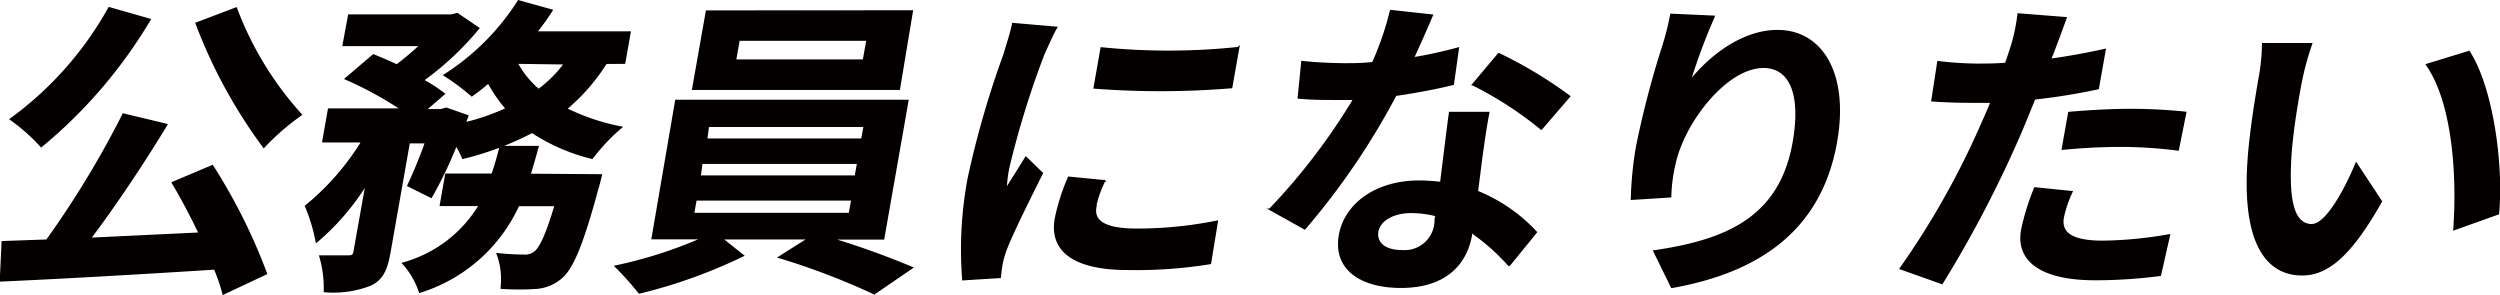
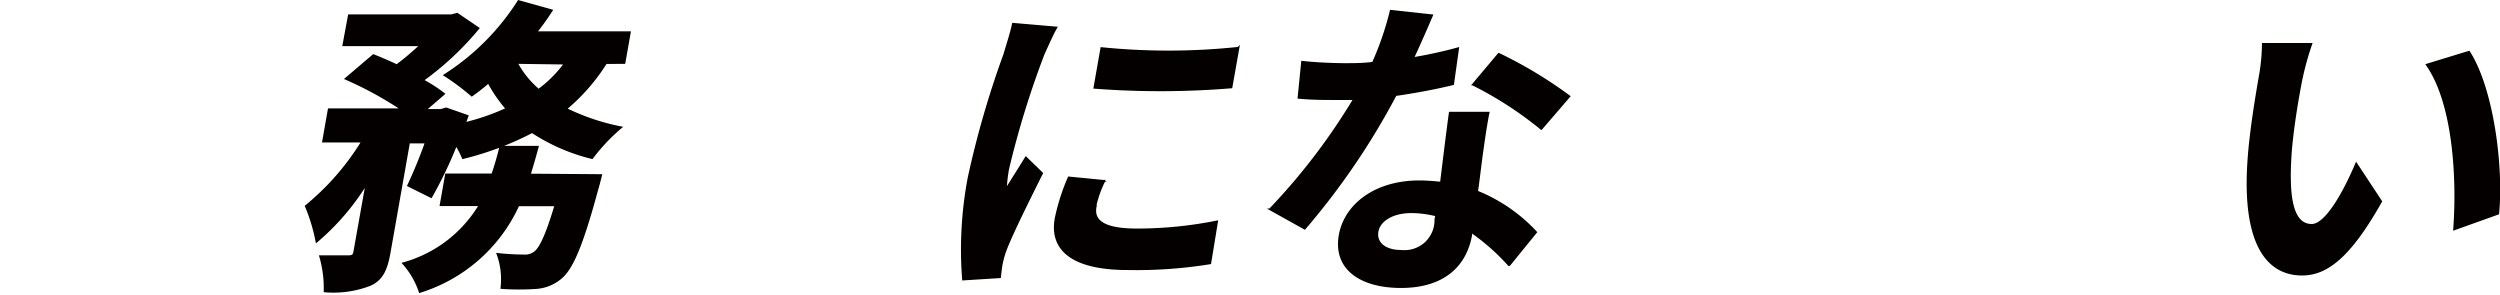
<svg xmlns="http://www.w3.org/2000/svg" viewBox="0 0 192.3 22.69">
  <defs>
    <style>
      .cls-1 {
        fill: #040000;
        stroke: #040000;
        stroke-width: 0.12px;
      }
    </style>
  </defs>
  <g id="レイヤー_2" data-name="レイヤー 2">
    <g id="content">
      <g>
-         <path class="cls-1" d="M23.17,13.58a43.67,43.67,0,0,1,4.15,8.3L24,23.44a13.42,13.42,0,0,0-.66-1.93c-5.93.38-12.14.73-16.47.92l.14-3,3.42-.12a73.33,73.33,0,0,0,5.88-9.7l3.35.8c-1.79,2.95-3.94,6.17-5.89,8.76l8.39-.4c-.64-1.34-1.37-2.72-2.07-3.89ZM18.37,2.33A37.46,37.46,0,0,1,10,12.1,14.11,14.11,0,0,0,7.63,10a26.45,26.45,0,0,0,7.59-8.57ZM25,1.45a25.48,25.48,0,0,0,5,8.2,19,19,0,0,0-2.88,2.5,39.25,39.25,0,0,1-5.2-9.53Z" transform="translate(-6.83 -0.83)" />
        <path class="cls-1" d="M53.45,5.69A15,15,0,0,1,50.39,9.2a16.89,16.89,0,0,0,4.24,1.42A14.24,14.24,0,0,0,52.38,13,14.7,14.7,0,0,1,47.76,11a23.57,23.57,0,0,1-5.33,2,7.34,7.34,0,0,0-.51-1A32.31,32.31,0,0,1,40,16l-1.79-.89c.42-.89.93-2.09,1.36-3.31H38.3l-1.49,8.45c-.23,1.3-.56,2.07-1.49,2.5a7.86,7.86,0,0,1-3.53.5,8.69,8.69,0,0,0-.35-2.72c.89,0,1.87,0,2.19,0s.4-.07.45-.36L35,15a18.75,18.75,0,0,1-3.83,4.44,13.48,13.48,0,0,0-.83-2.76,19.66,19.66,0,0,0,4.33-4.95h-3l.44-2.5h5.59a28.17,28.17,0,0,0-4.3-2.34l2.15-1.83c.55.22,1.19.49,1.8.78a21.59,21.59,0,0,0,1.8-1.52H33.23L33.66,2h7.88L42,1.88,43.65,3a23,23,0,0,1-4.27,4A11.65,11.65,0,0,1,41,8.05L39.57,9.28h1.17l.41-.12,1.66.58-.2.55a17.38,17.38,0,0,0,3.17-1.1,10.77,10.77,0,0,1-1.38-2,16.05,16.05,0,0,1-1.28,1A18.17,18.17,0,0,0,41,6.61,18.5,18.5,0,0,0,46.71.9l2.58.72a19.11,19.11,0,0,1-1.2,1.68h7.2l-.42,2.38Zm-.37,8.6s-.18.75-.29,1.09c-1.12,4.15-1.88,6-2.73,6.77a3.29,3.29,0,0,1-1.93.84,19.36,19.36,0,0,1-2.74,0,5.65,5.65,0,0,0-.31-2.64,19.16,19.16,0,0,0,2.07.12,1.18,1.18,0,0,0,.83-.26c.4-.31.9-1.35,1.56-3.58H46.71a12.36,12.36,0,0,1-7.6,6.67,6.16,6.16,0,0,0-1.29-2.22,9.92,9.92,0,0,0,5.89-4.46h-3l.42-2.38h3.56c.24-.69.44-1.39.62-2.13h2.9c-.2.72-.4,1.44-.62,2.14ZM46.6,5.68a7.14,7.14,0,0,0,1.66,2.05,9.52,9.52,0,0,0,2-2Z" transform="translate(-6.83 -0.83)" />
-         <path class="cls-1" d="M70.83,19.2A64.55,64.55,0,0,1,77,21.42l-2.92,2a54.59,54.59,0,0,0-7.34-2.8L69,19.19H62.37L64,20.49A39.51,39.51,0,0,1,56,23.36a21.82,21.82,0,0,0-1.84-2.05,34.53,34.53,0,0,0,6.67-2.13H57L58.82,8.56l17.84,0L74.79,19.2ZM76,7.69l-15.88,0,1.06-6L77,1.68ZM60.17,17.26l12,0,.19-1.06-12,0Zm.51-2.88H72.63l.18-1h-12Zm.5-2.84,11.95,0,.18-1h-12ZM73.53,3.91H63.67L63.4,5.46l9.85,0Z" transform="translate(-6.83 -0.83)" />
        <path class="cls-1" d="M87.11,5a69.81,69.81,0,0,0-2.72,8.81,11.6,11.6,0,0,0-.18,1.57c.51-.82,1.05-1.66,1.53-2.45L87,14.15c-1,2-2.3,4.61-2.79,5.88a7.19,7.19,0,0,0-.32,1.13c-.05.26-.09.65-.13,1l-2.86.18a29.65,29.65,0,0,1,.43-7.85A72.51,72.51,0,0,1,84.08,5c.19-.67.5-1.58.66-2.35l3.36.29C87.82,3.4,87.29,4.61,87.11,5Zm4,11.76c-.19,1.05.63,1.7,3.11,1.71a31.07,31.07,0,0,0,6.24-.62l-.53,3.24a35.34,35.34,0,0,1-6.37.45c-4.2,0-6-1.47-5.53-3.95a16.14,16.14,0,0,1,1-3.12l2.76.27A8.51,8.51,0,0,0,91.07,16.8Zm11-12.3-.55,3.1A66.79,66.79,0,0,1,91,7.59l.54-3.07A51.13,51.13,0,0,0,102.07,4.5Z" transform="translate(-6.83 -0.83)" />
        <path class="cls-1" d="M115.54,5.29A34.16,34.16,0,0,0,119,4.53l-.39,2.78c-1.17.29-2.74.6-4.42.84a55.71,55.71,0,0,1-7,10.28l-2.69-1.5a48.1,48.1,0,0,0,6.47-8.47c-.44,0-.86,0-1.27,0-1,0-2,0-3-.1l.28-2.79c1,.12,2.31.17,3.21.18.73,0,1.47,0,2.24-.1a22.94,22.94,0,0,0,1.37-4L117,2C116.67,2.77,116.14,4,115.54,5.29Zm5.31,7.27c-.1.69-.23,1.85-.39,3A12.6,12.6,0,0,1,125,18.69l-2.09,2.57A16.3,16.3,0,0,0,120,18.68c0,.08,0,.17,0,.24-.4,2.24-2,4-5.41,4-3,0-5.18-1.33-4.72-4,.42-2.35,2.74-4.15,6.13-4.15.58,0,1.11.05,1.66.1.22-1.78.48-3.92.68-5.38h3C121.14,10.49,121,11.5,120.85,12.56Zm-6.21,7.56a2.36,2.36,0,0,0,2.59-2.23c0-.15,0-.29.08-.48a8,8,0,0,0-1.93-.25c-1.42,0-2.43.63-2.58,1.47S113.3,20.12,114.64,20.12Zm5.47-12.78,2-2.38a33.42,33.42,0,0,1,5.45,3.28l-2.17,2.52A28,28,0,0,0,120.11,7.34Z" transform="translate(-6.83 -0.83)" />
-         <path class="cls-1" d="M136.82,7.07c1.5-1.87,4-3.88,6.74-3.88,3.39,0,5.45,3.28,4.52,8.56-1.2,6.8-6,10-12.66,11.18l-1.37-2.79c5.57-.81,9.71-2.55,10.73-8.37.65-3.7-.25-5.77-2.3-5.77-2.88,0-6.14,4.25-6.82,7.42a11.91,11.91,0,0,0-.33,2.54l-3,.19a27.6,27.6,0,0,1,.39-4,71.86,71.86,0,0,1,2-7.69,20.27,20.27,0,0,0,.64-2.52l3.32.15A45.2,45.2,0,0,0,136.82,7.07Z" transform="translate(-6.83 -0.83)" />
-         <path class="cls-1" d="M164.9,4.49c-.1.27-.22.58-.36.91,1.4-.19,2.82-.45,4.21-.76l-.53,3a47.57,47.57,0,0,1-4.89.79c-.41,1-.84,2.09-1.28,3.08a89.73,89.73,0,0,1-5.84,11.12L153,21.49a63,63,0,0,0,6.13-10.81c.28-.64.6-1.32.86-2-.56,0-1.1,0-1.61,0-1.18,0-2.09-.05-2.94-.1l.46-3a26.78,26.78,0,0,0,3,.2c.71,0,1.44,0,2.21-.07.19-.53.34-1,.46-1.37a13.81,13.81,0,0,0,.5-2.43l3.68.29C165.5,2.88,165.09,4,164.9,4.49Zm.63,13.05c-.19,1.06.4,1.85,3,1.86a30.81,30.81,0,0,0,5.17-.5L173,22a38.94,38.94,0,0,1-5,.33c-4.1,0-6.08-1.4-5.65-3.82a18.36,18.36,0,0,1,1-3.22l2.85.29A9.11,9.11,0,0,0,165.53,17.54Zm5.17-8.28a40.61,40.61,0,0,1,4.25.22l-.58,2.88a35.84,35.84,0,0,0-4.14-.29,46.14,46.14,0,0,0-4.76.23l.5-2.81C167.36,9.37,169.14,9.26,170.7,9.26Z" transform="translate(-6.83 -0.83)" />
        <path class="cls-1" d="M183.82,7.18c-.3,1.57-.59,3.37-.75,5.1-.27,3.46,0,5.84,1.58,5.84,1.15,0,2.62-2.81,3.42-4.73L190,16.32c-2.35,4.18-4.15,5.65-6.1,5.64-2.68,0-4.58-2.38-4.13-8.82.15-2.21.62-5,.88-6.49a14.87,14.87,0,0,0,.23-2.45l3.75,0A22,22,0,0,0,183.82,7.18ZM199,17.27l-3.41,1.22c.29-3.86,0-9.7-2.11-12.69l3.27-1C198.56,7.59,199.36,13.6,199,17.27Z" transform="translate(-6.83 -0.83)" />
      </g>
    </g>
  </g>
</svg>